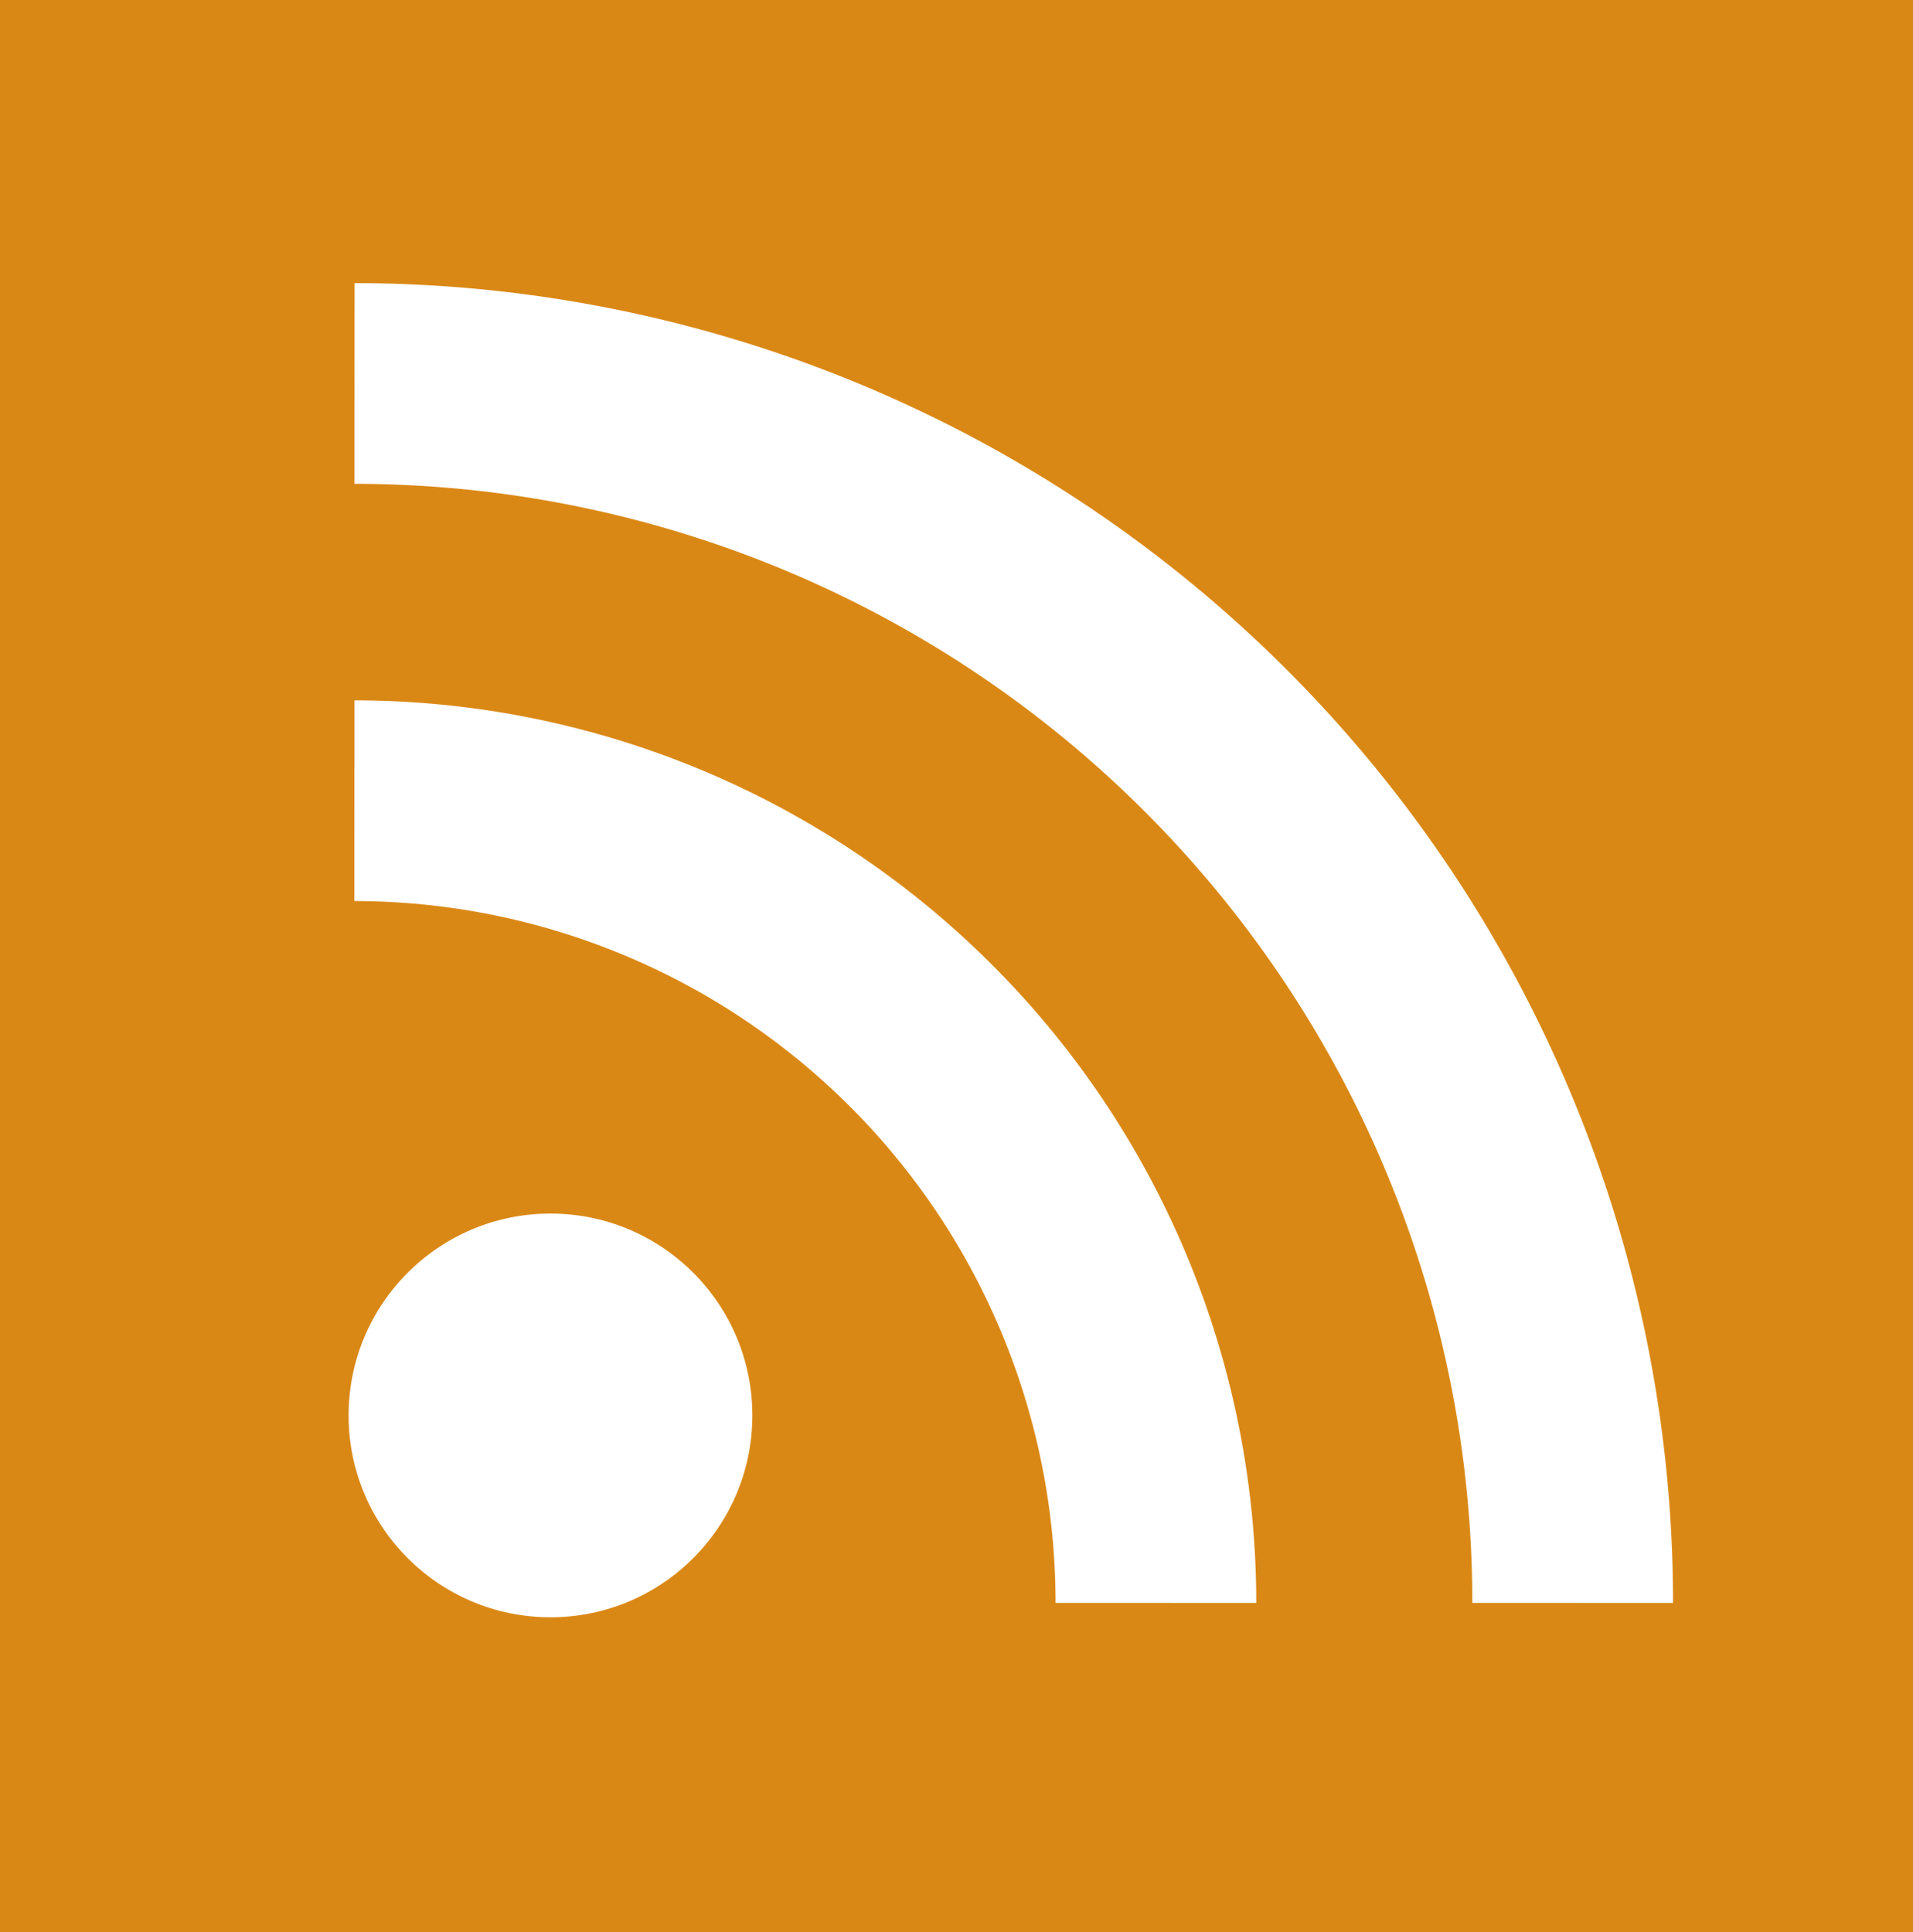
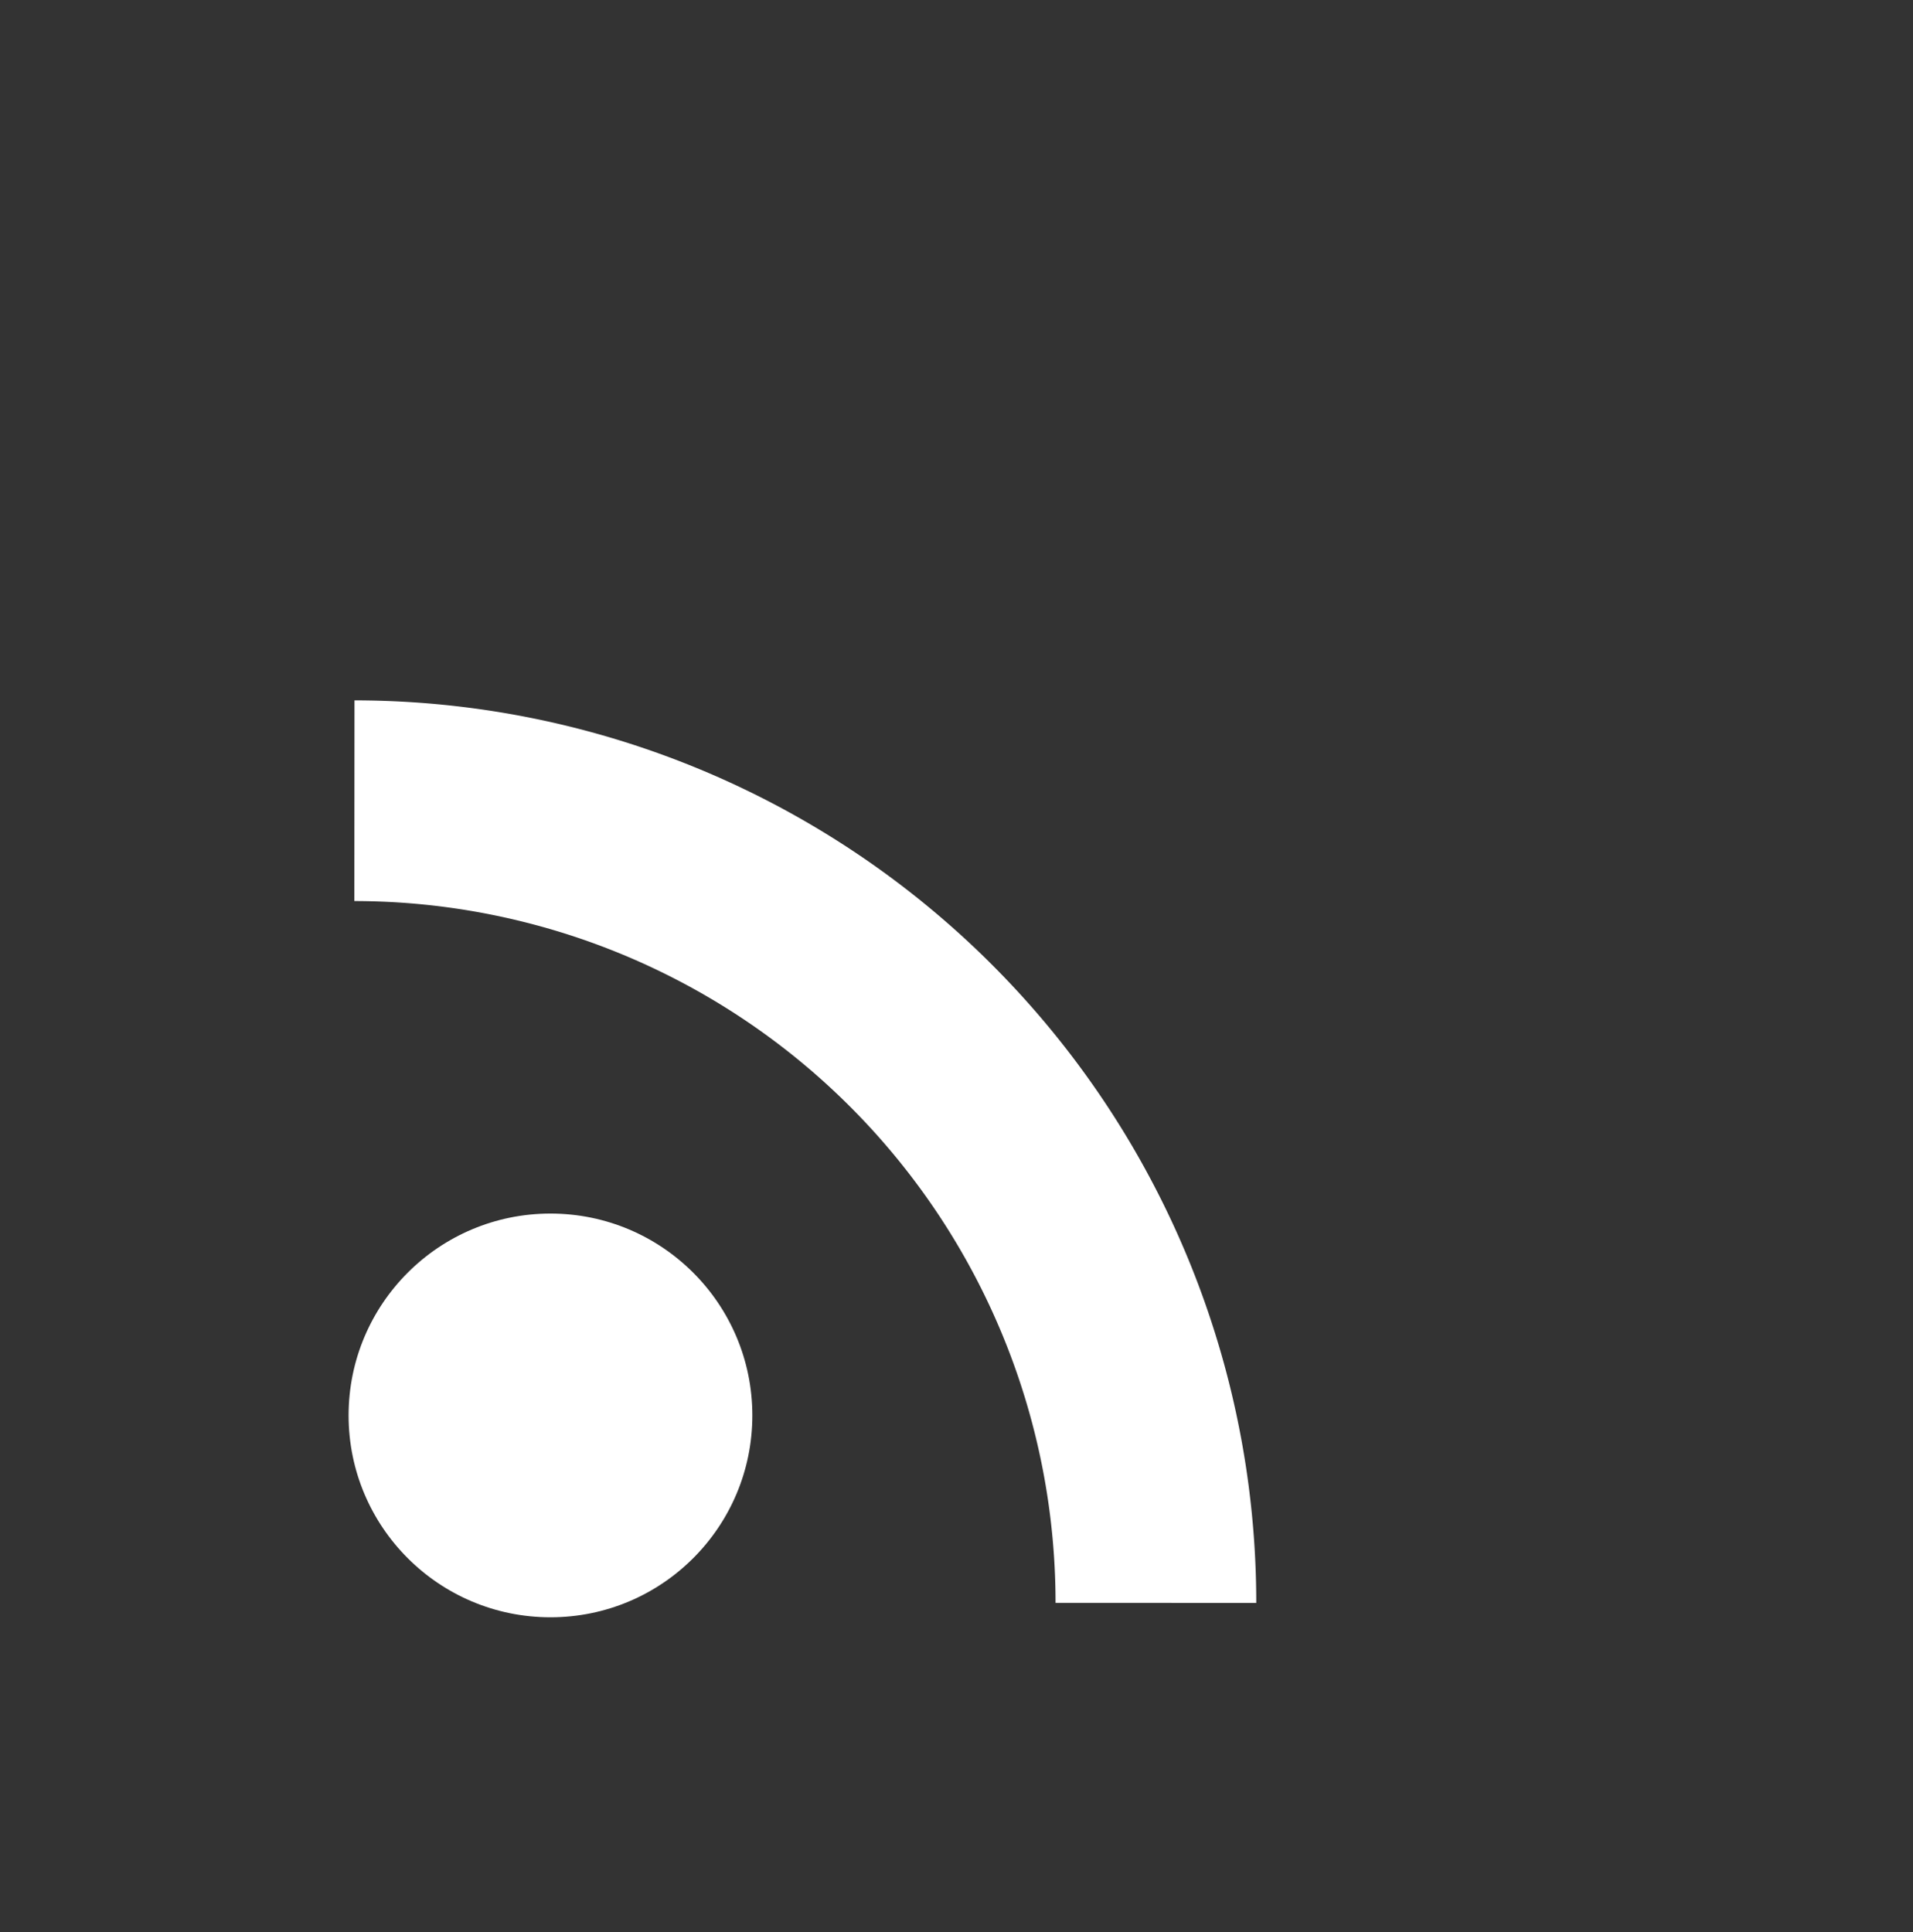
<svg xmlns="http://www.w3.org/2000/svg" xmlns:ns1="http://www.inkscape.org/namespaces/inkscape" xmlns:ns2="http://sodipodi.sourceforge.net/DTD/sodipodi-0.dtd" width="99mm" height="100mm" viewBox="0 0 99 100" version="1.1" id="svg5" ns1:version="1.1 (c68e22c387, 2021-05-23)" ns2:docname="news-win8preview.svg">
  <rect x="0" y="0" width="99" height="100" fill="#333333" stroke="none" />
  <ns2:namedview id="namedview7" pagecolor="#ffffff" bordercolor="#666666" borderopacity="1.0" ns1:pageshadow="2" ns1:pageopacity="0.0" ns1:pagecheckerboard="0" ns1:document-units="mm" showgrid="false" ns1:zoom="0.70710678" ns1:cx="-61.51829" ns1:cy="50.204581" ns1:window-width="1920" ns1:window-height="1017" ns1:window-x="1912" ns1:window-y="-8" ns1:window-maximized="1" ns1:current-layer="g3611" />
  <defs id="defs2">
    <pattern id="EMFhbasepattern" patternUnits="userSpaceOnUse" width="6" height="6" x="0" y="0" />
  </defs>
  <g ns1:label="Capa 1" ns1:groupmode="layer" id="layer1">
    <g id="g3611" transform="translate(-0.744,-0.004)">
      <g id="g3617" transform="matrix(5.03,0,0,5.03,-2.996,-0.013)">
-         <rect style="fill:#da8815;fill-opacity:1;fill-rule:evenodd;stroke:none;stroke-width:3.272;stroke-linecap:butt;stroke-miterlimit:4;stroke-dasharray:none;stroke-opacity:1;paint-order:markers stroke fill;stop-color:#000000" id="rect1963" width="19.86" height="19.88" x="0.743" y="0.003" />
        <circle style="fill:#ffffff;fill-opacity:1;fill-rule:evenodd;stroke-width:2.292;stroke-linecap:round;paint-order:markers stroke fill;stop-color:#000000" id="path857" cx="6.407" cy="14.567" r="2.077" />
        <path style="fill:none;fill-rule:evenodd;stroke:#ffffff;stroke-width:2.065;stroke-linecap:butt;stroke-miterlimit:4;stroke-dasharray:none;stroke-opacity:1;paint-order:markers stroke fill;stop-color:#000000" id="path1271" ns2:type="arc" ns2:cx="16.493021" ns2:cy="-4.3847675" ns2:rx="8.2515106" ns2:ry="8.2515106" ns2:start="3.1422725" ns2:end="4.7127223" ns2:arc-type="arc" d="M 8.242,-4.39 A 8.252,8.252 0 0 1 16.496,-12.636" ns2:open="true" transform="rotate(90)" />
-         <path style="fill:none;fill-rule:evenodd;stroke:#ffffff;stroke-width:2.065;stroke-linecap:butt;stroke-miterlimit:4;stroke-dasharray:none;stroke-opacity:1;paint-order:markers stroke fill;stop-color:#000000" id="path1271-7" ns2:type="arc" ns2:cx="16.491419" ns2:cy="-4.3822036" ns2:rx="12.542001" ns2:ry="12.542001" ns2:start="3.1422725" ns2:end="4.7127223" ns2:arc-type="arc" ns2:open="true" transform="rotate(90)" d="M 3.949,-4.391 A 12.542,12.542 0 0 1 16.496,-16.924" />
      </g>
    </g>
  </g>
</svg>